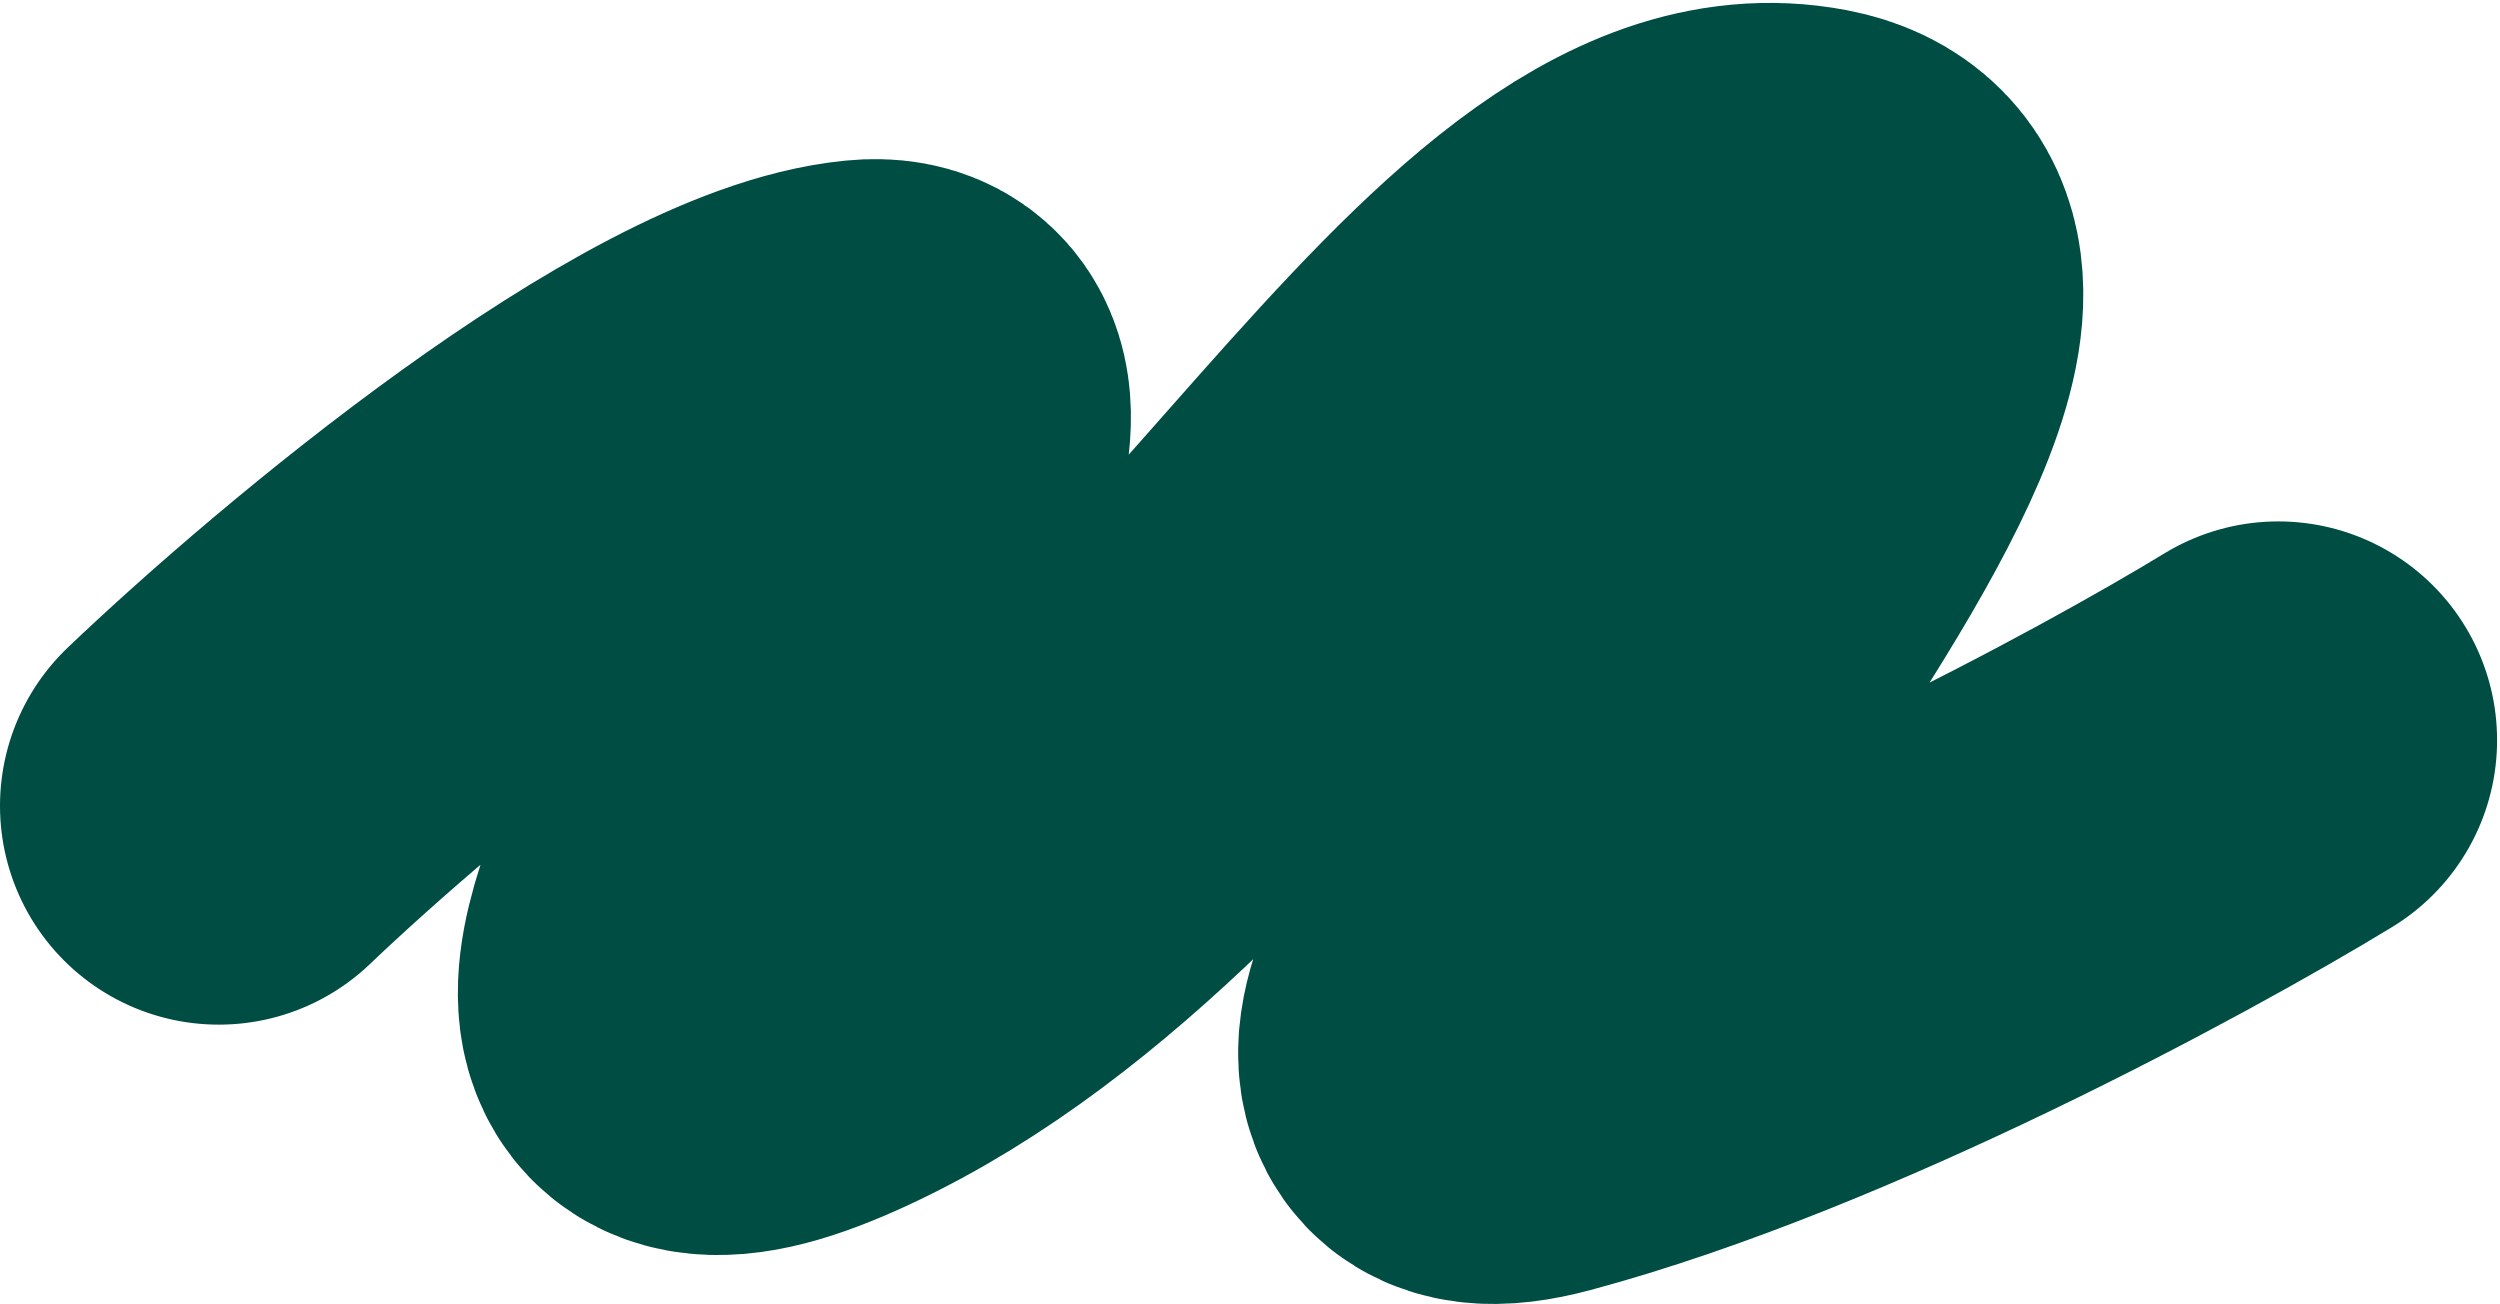
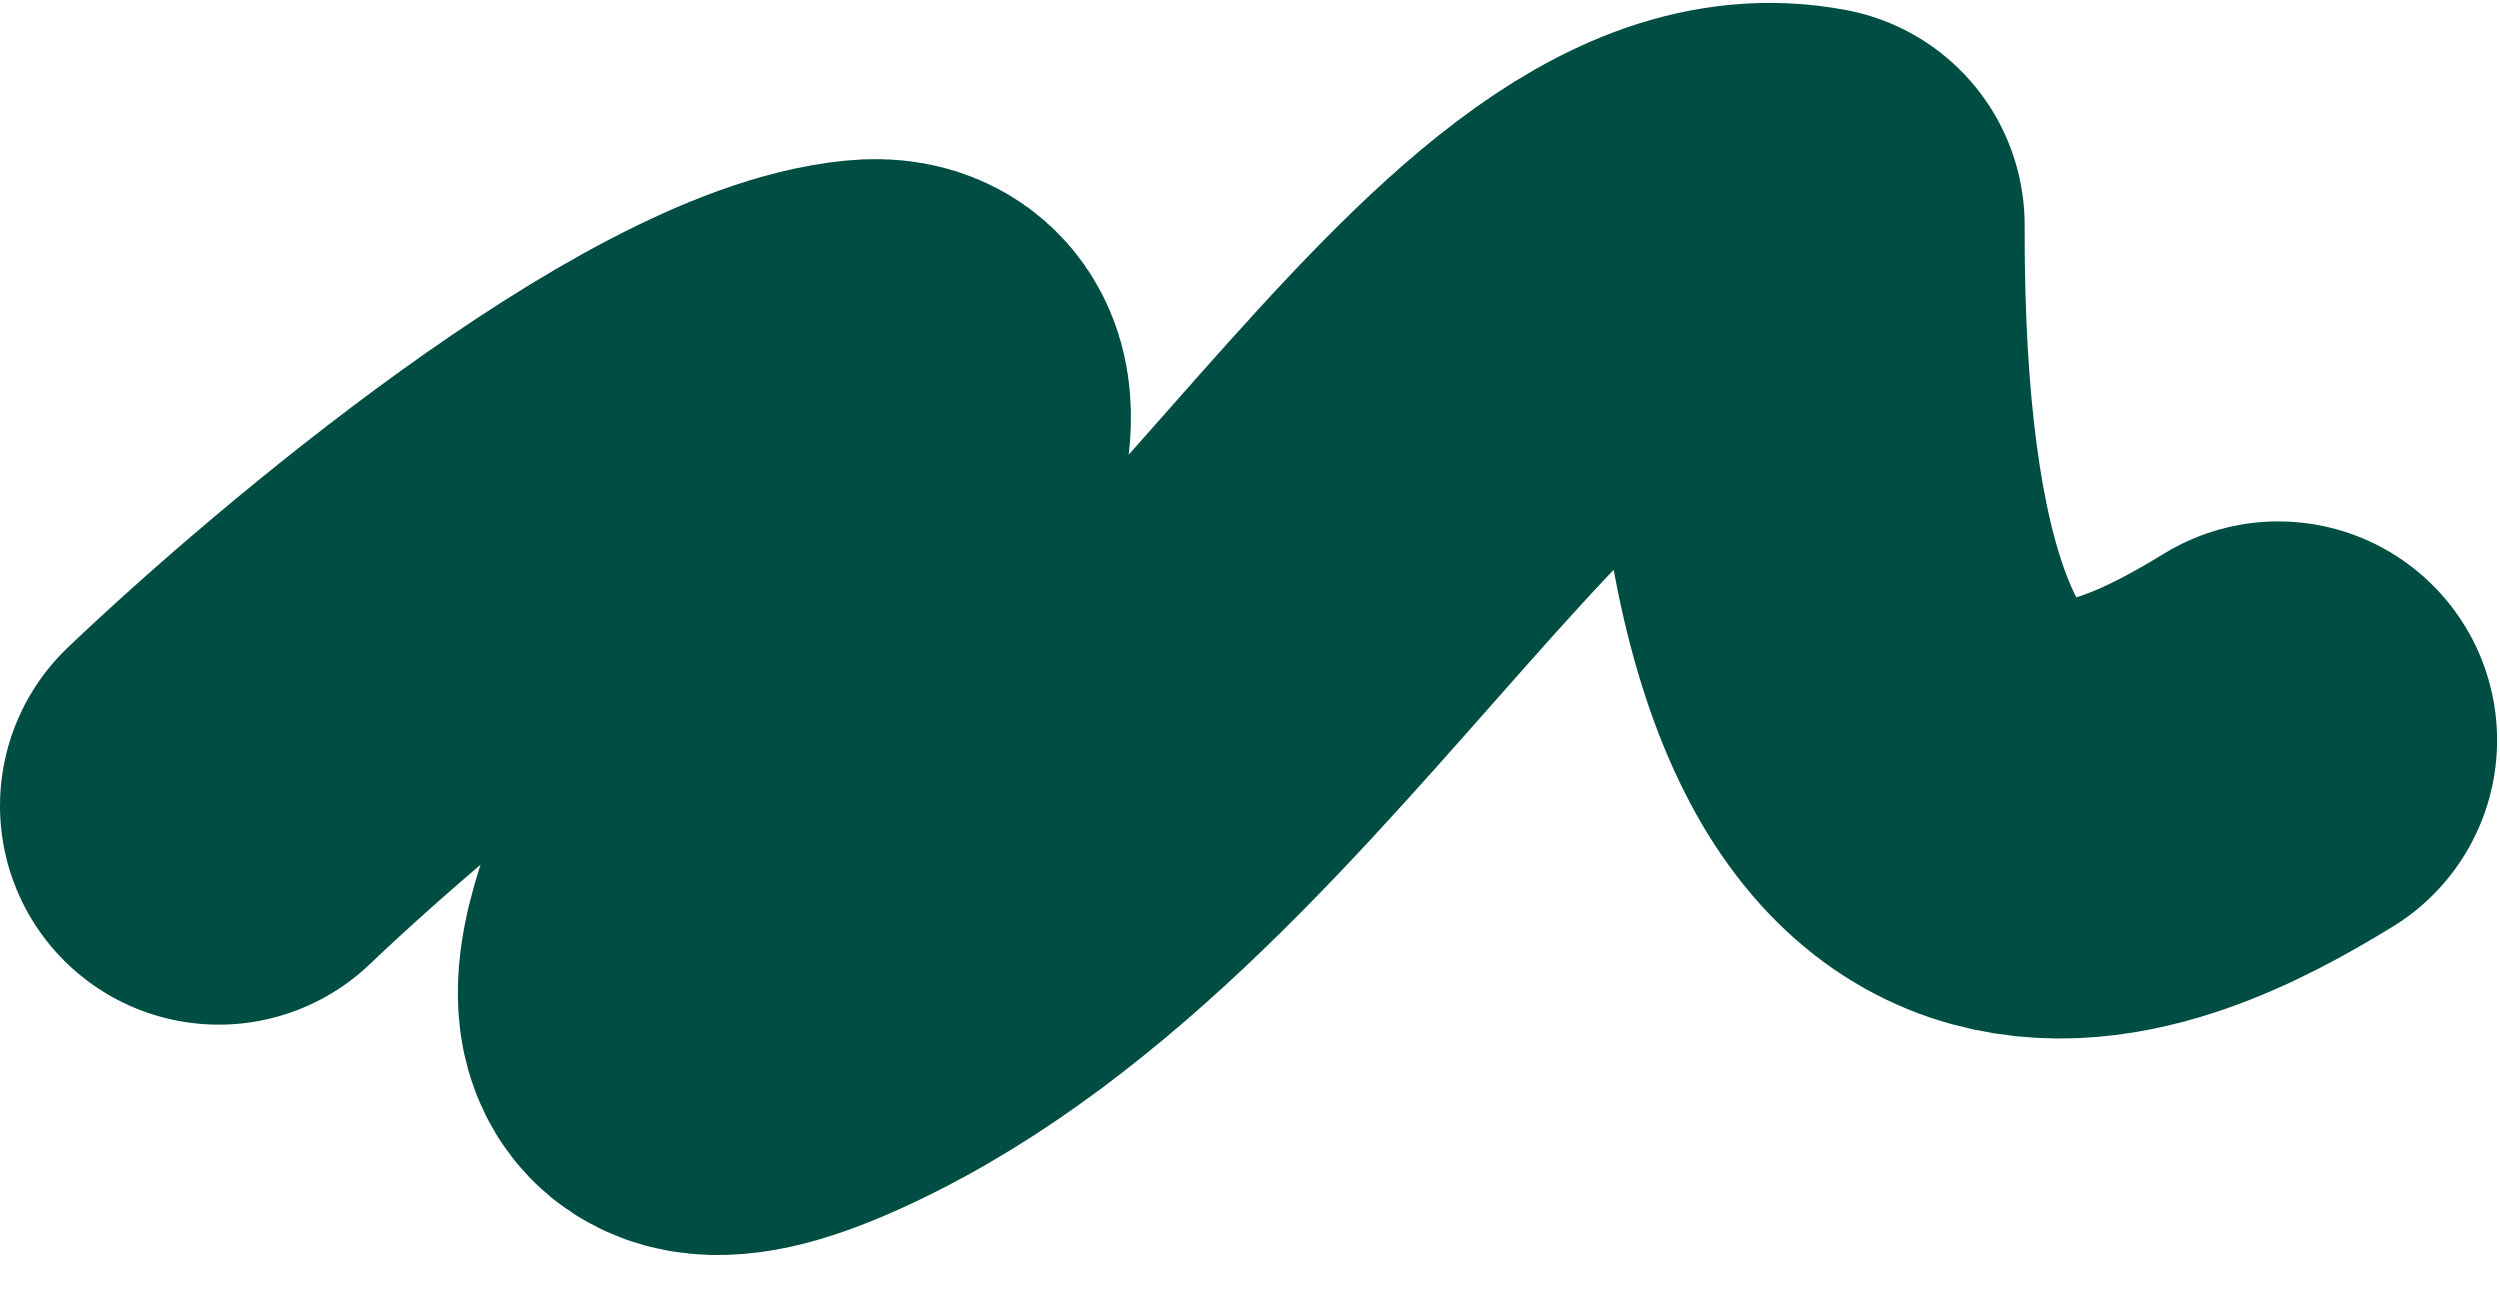
<svg xmlns="http://www.w3.org/2000/svg" width="857" height="447" viewBox="0 0 857 447" fill="none">
-   <path d="M75 276.248C123.609 229.897 236.111 135.692 297.246 129.69C373.665 122.187 133.892 413.303 280.42 344.776C426.948 276.248 519.493 58.161 619.048 77.169C718.603 96.177 410.122 400.797 525.802 369.785C618.347 344.976 734.494 282.084 781 253.739" stroke="#004D43" stroke-width="150" stroke-linecap="round" stroke-linejoin="round" />
+   <path d="M75 276.248C123.609 229.897 236.111 135.692 297.246 129.69C373.665 122.187 133.892 413.303 280.42 344.776C426.948 276.248 519.493 58.161 619.048 77.169C618.347 344.976 734.494 282.084 781 253.739" stroke="#004D43" stroke-width="150" stroke-linecap="round" stroke-linejoin="round" />
</svg>